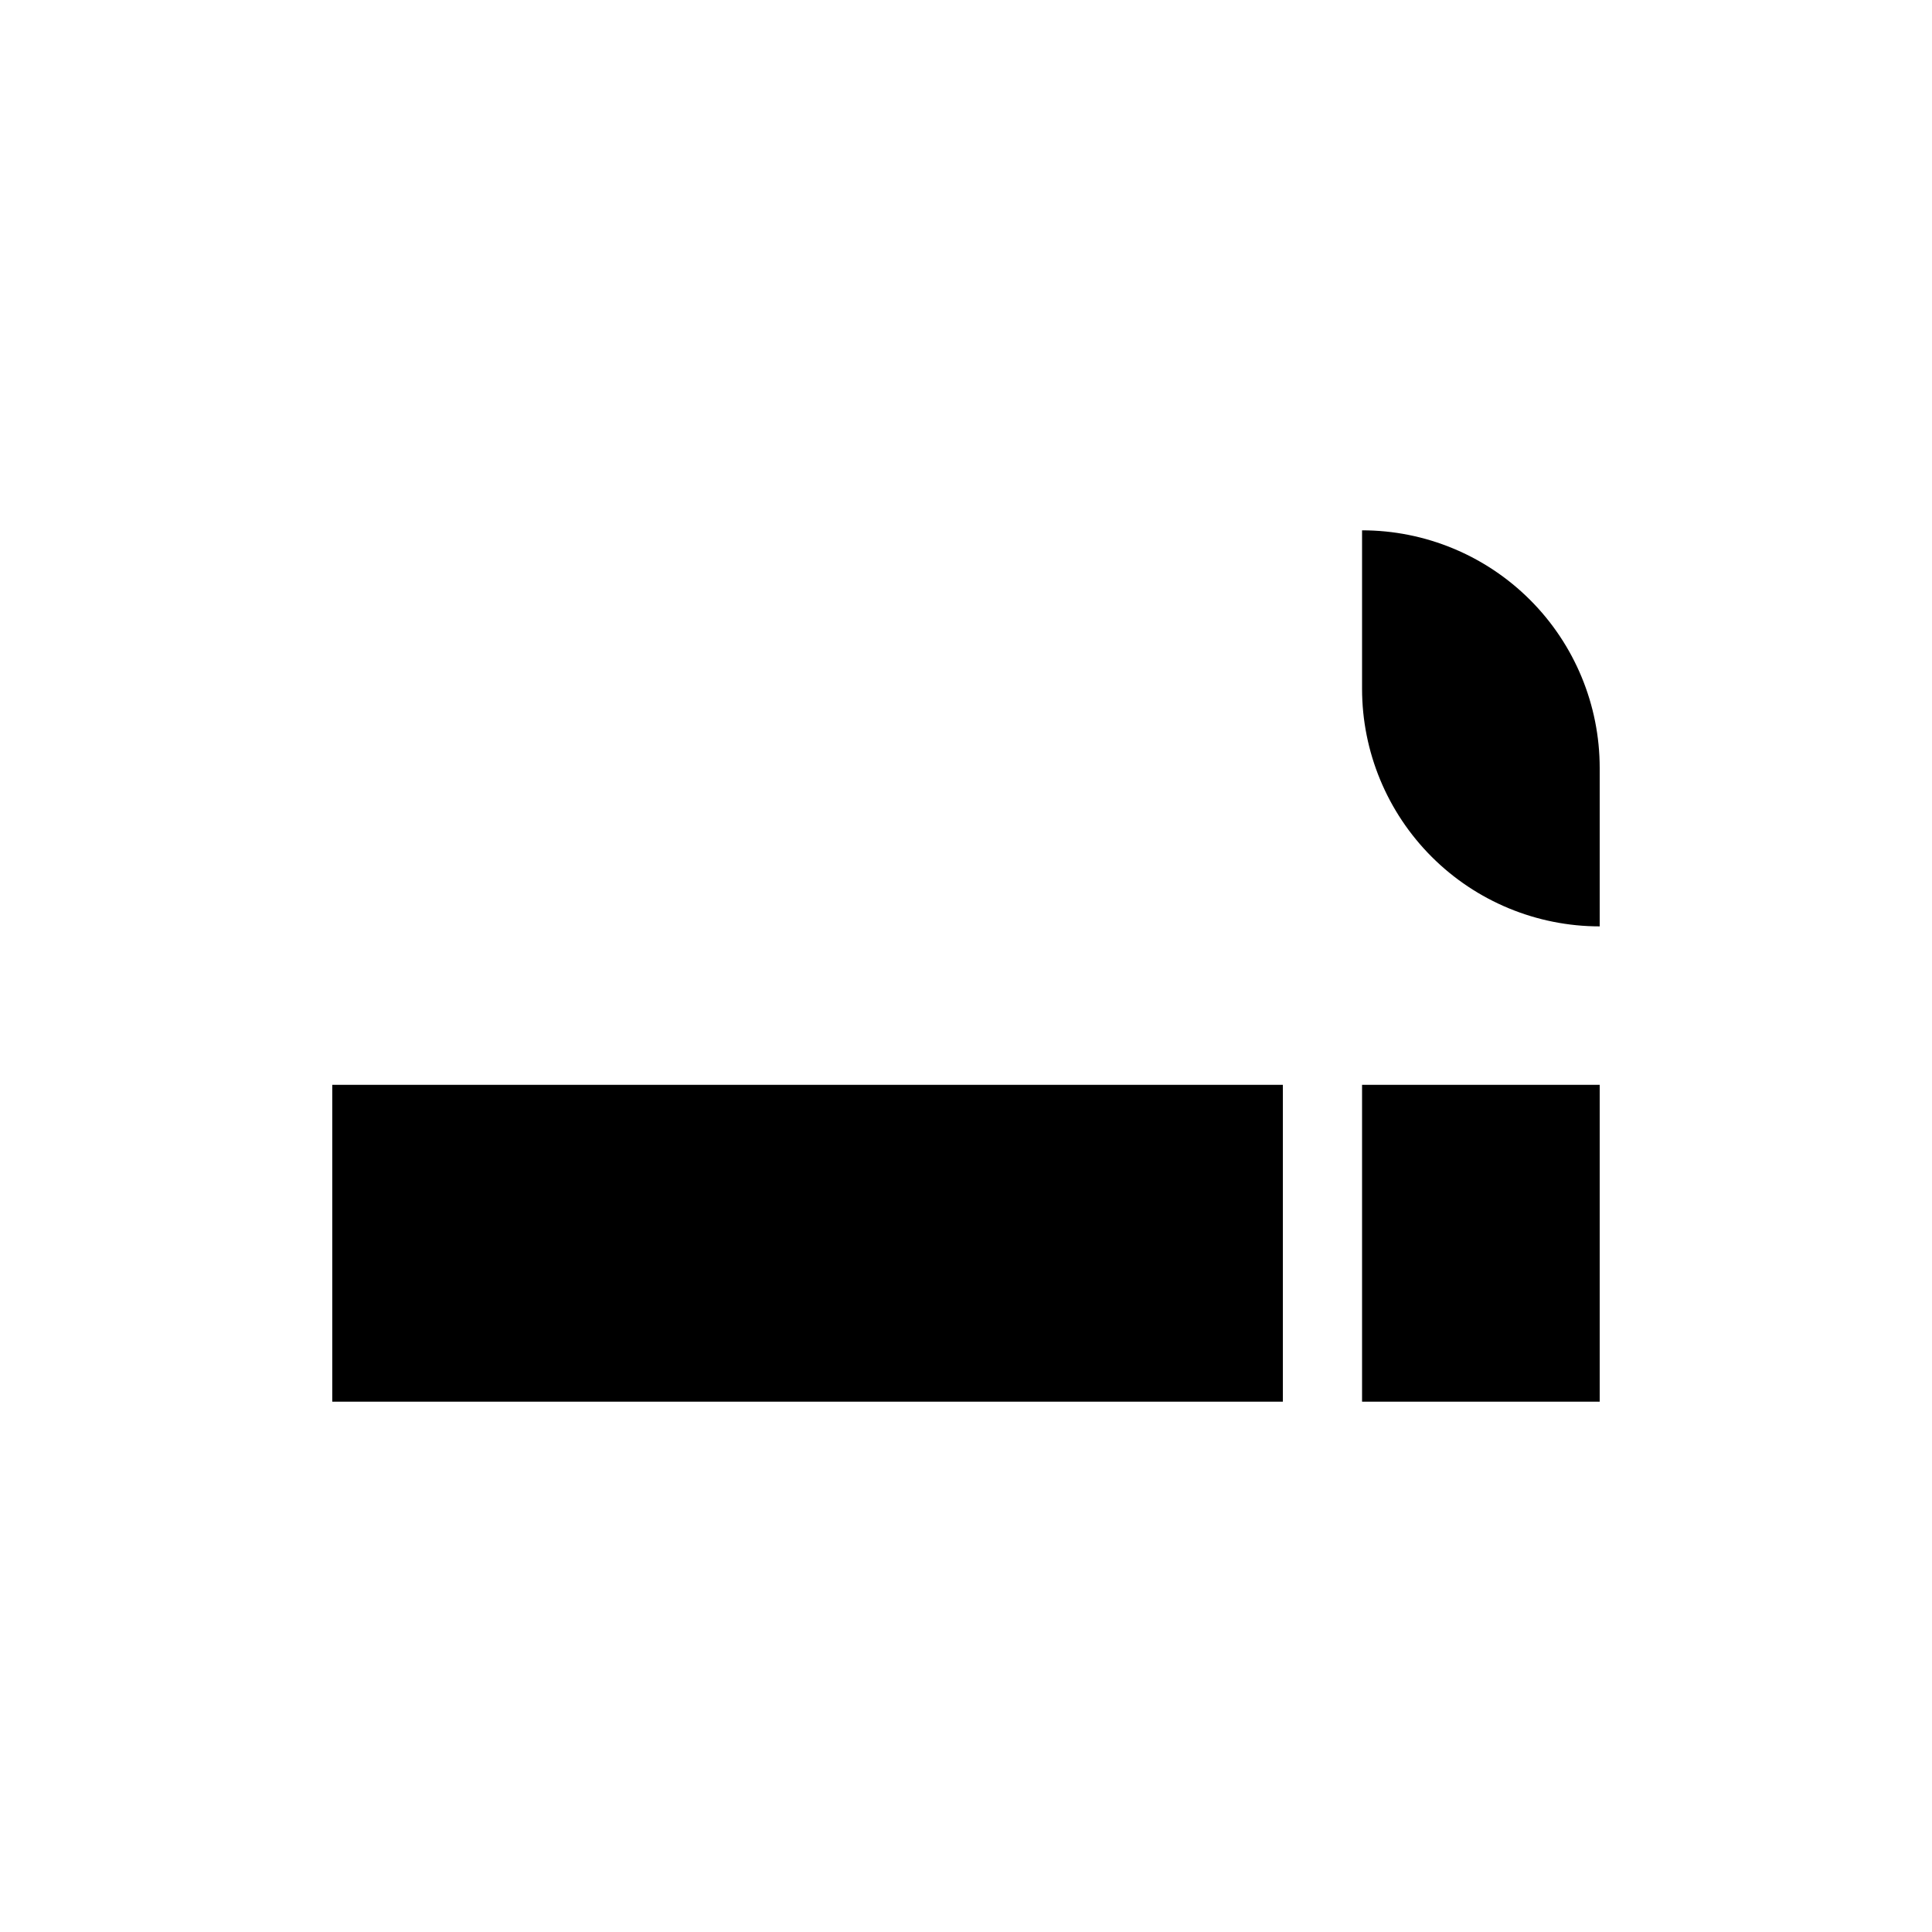
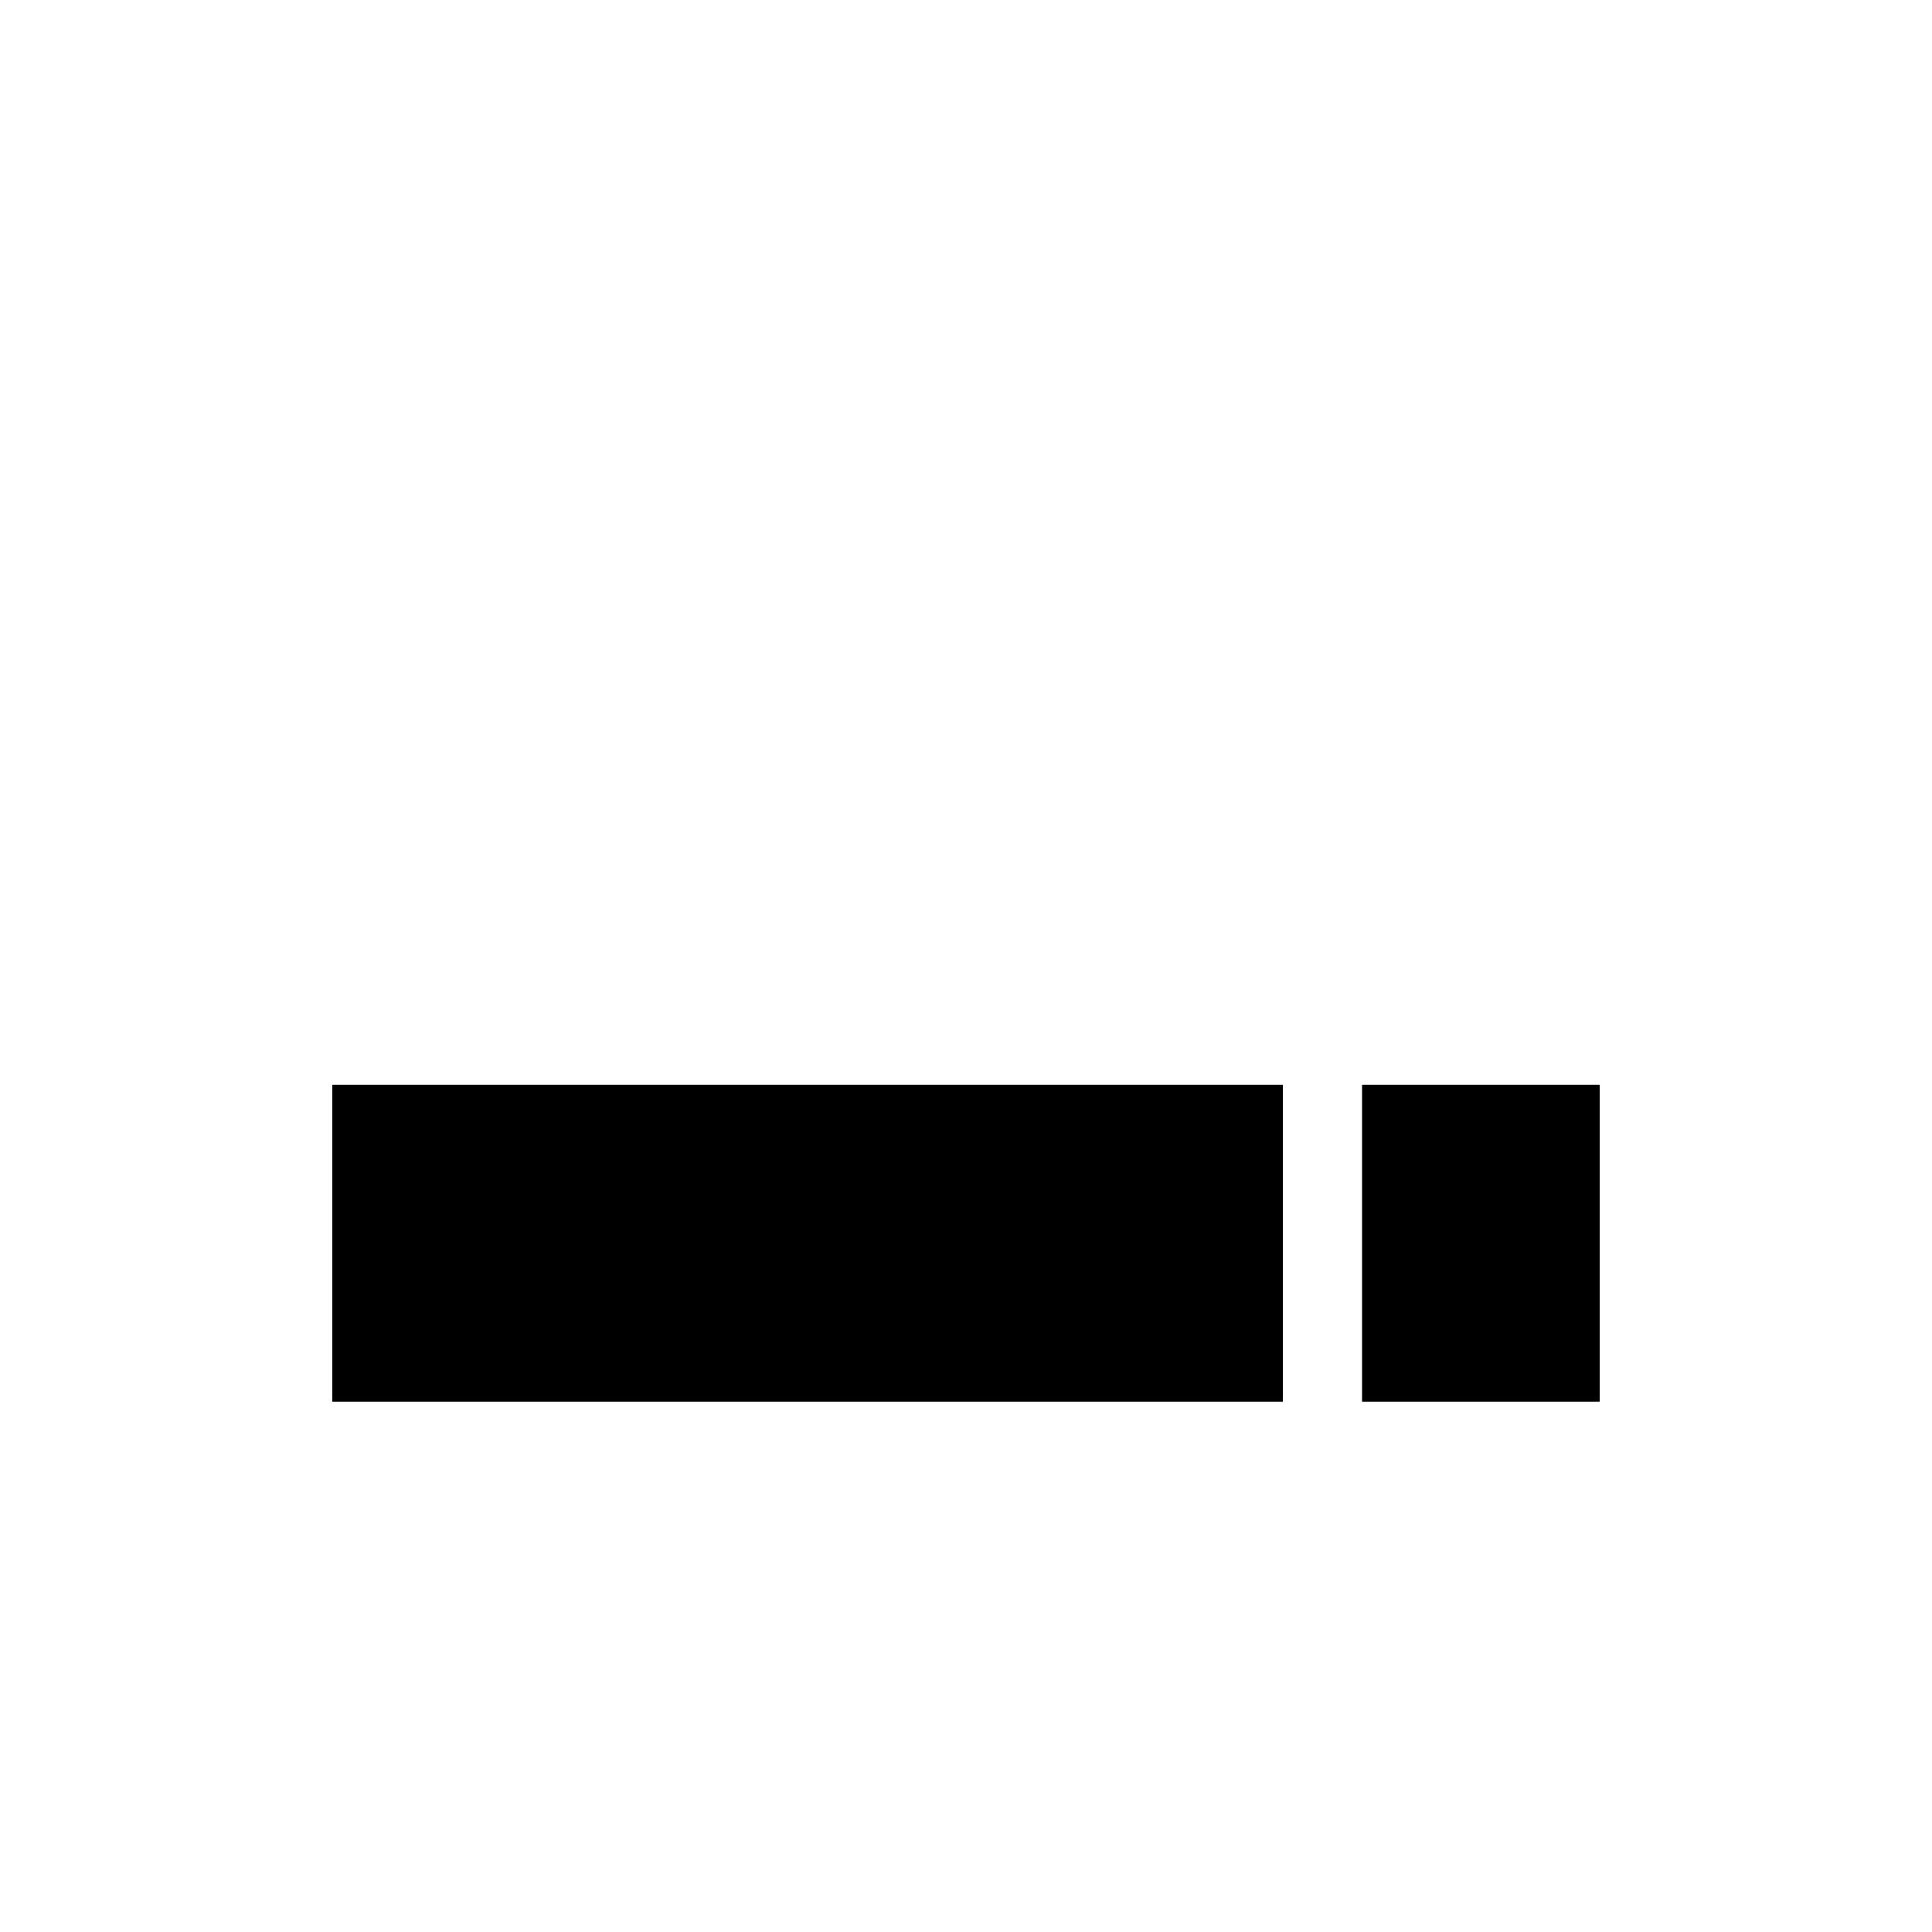
<svg xmlns="http://www.w3.org/2000/svg" fill="#000000" width="800px" height="800px" version="1.1" viewBox="144 144 512 512">
  <g>
    <path d="m232.06 431.49h251.91v83.969h-251.91z" />
    <path d="m504.96 431.49h62.977v83.969h-62.977z" />
-     <path d="m504.96 284.54v41.984c0 16.703 6.637 32.719 18.445 44.531 11.812 11.809 27.832 18.445 44.531 18.445v-41.984c0-16.703-6.633-32.723-18.445-44.531-11.809-11.812-27.828-18.445-44.531-18.445z" />
  </g>
</svg>